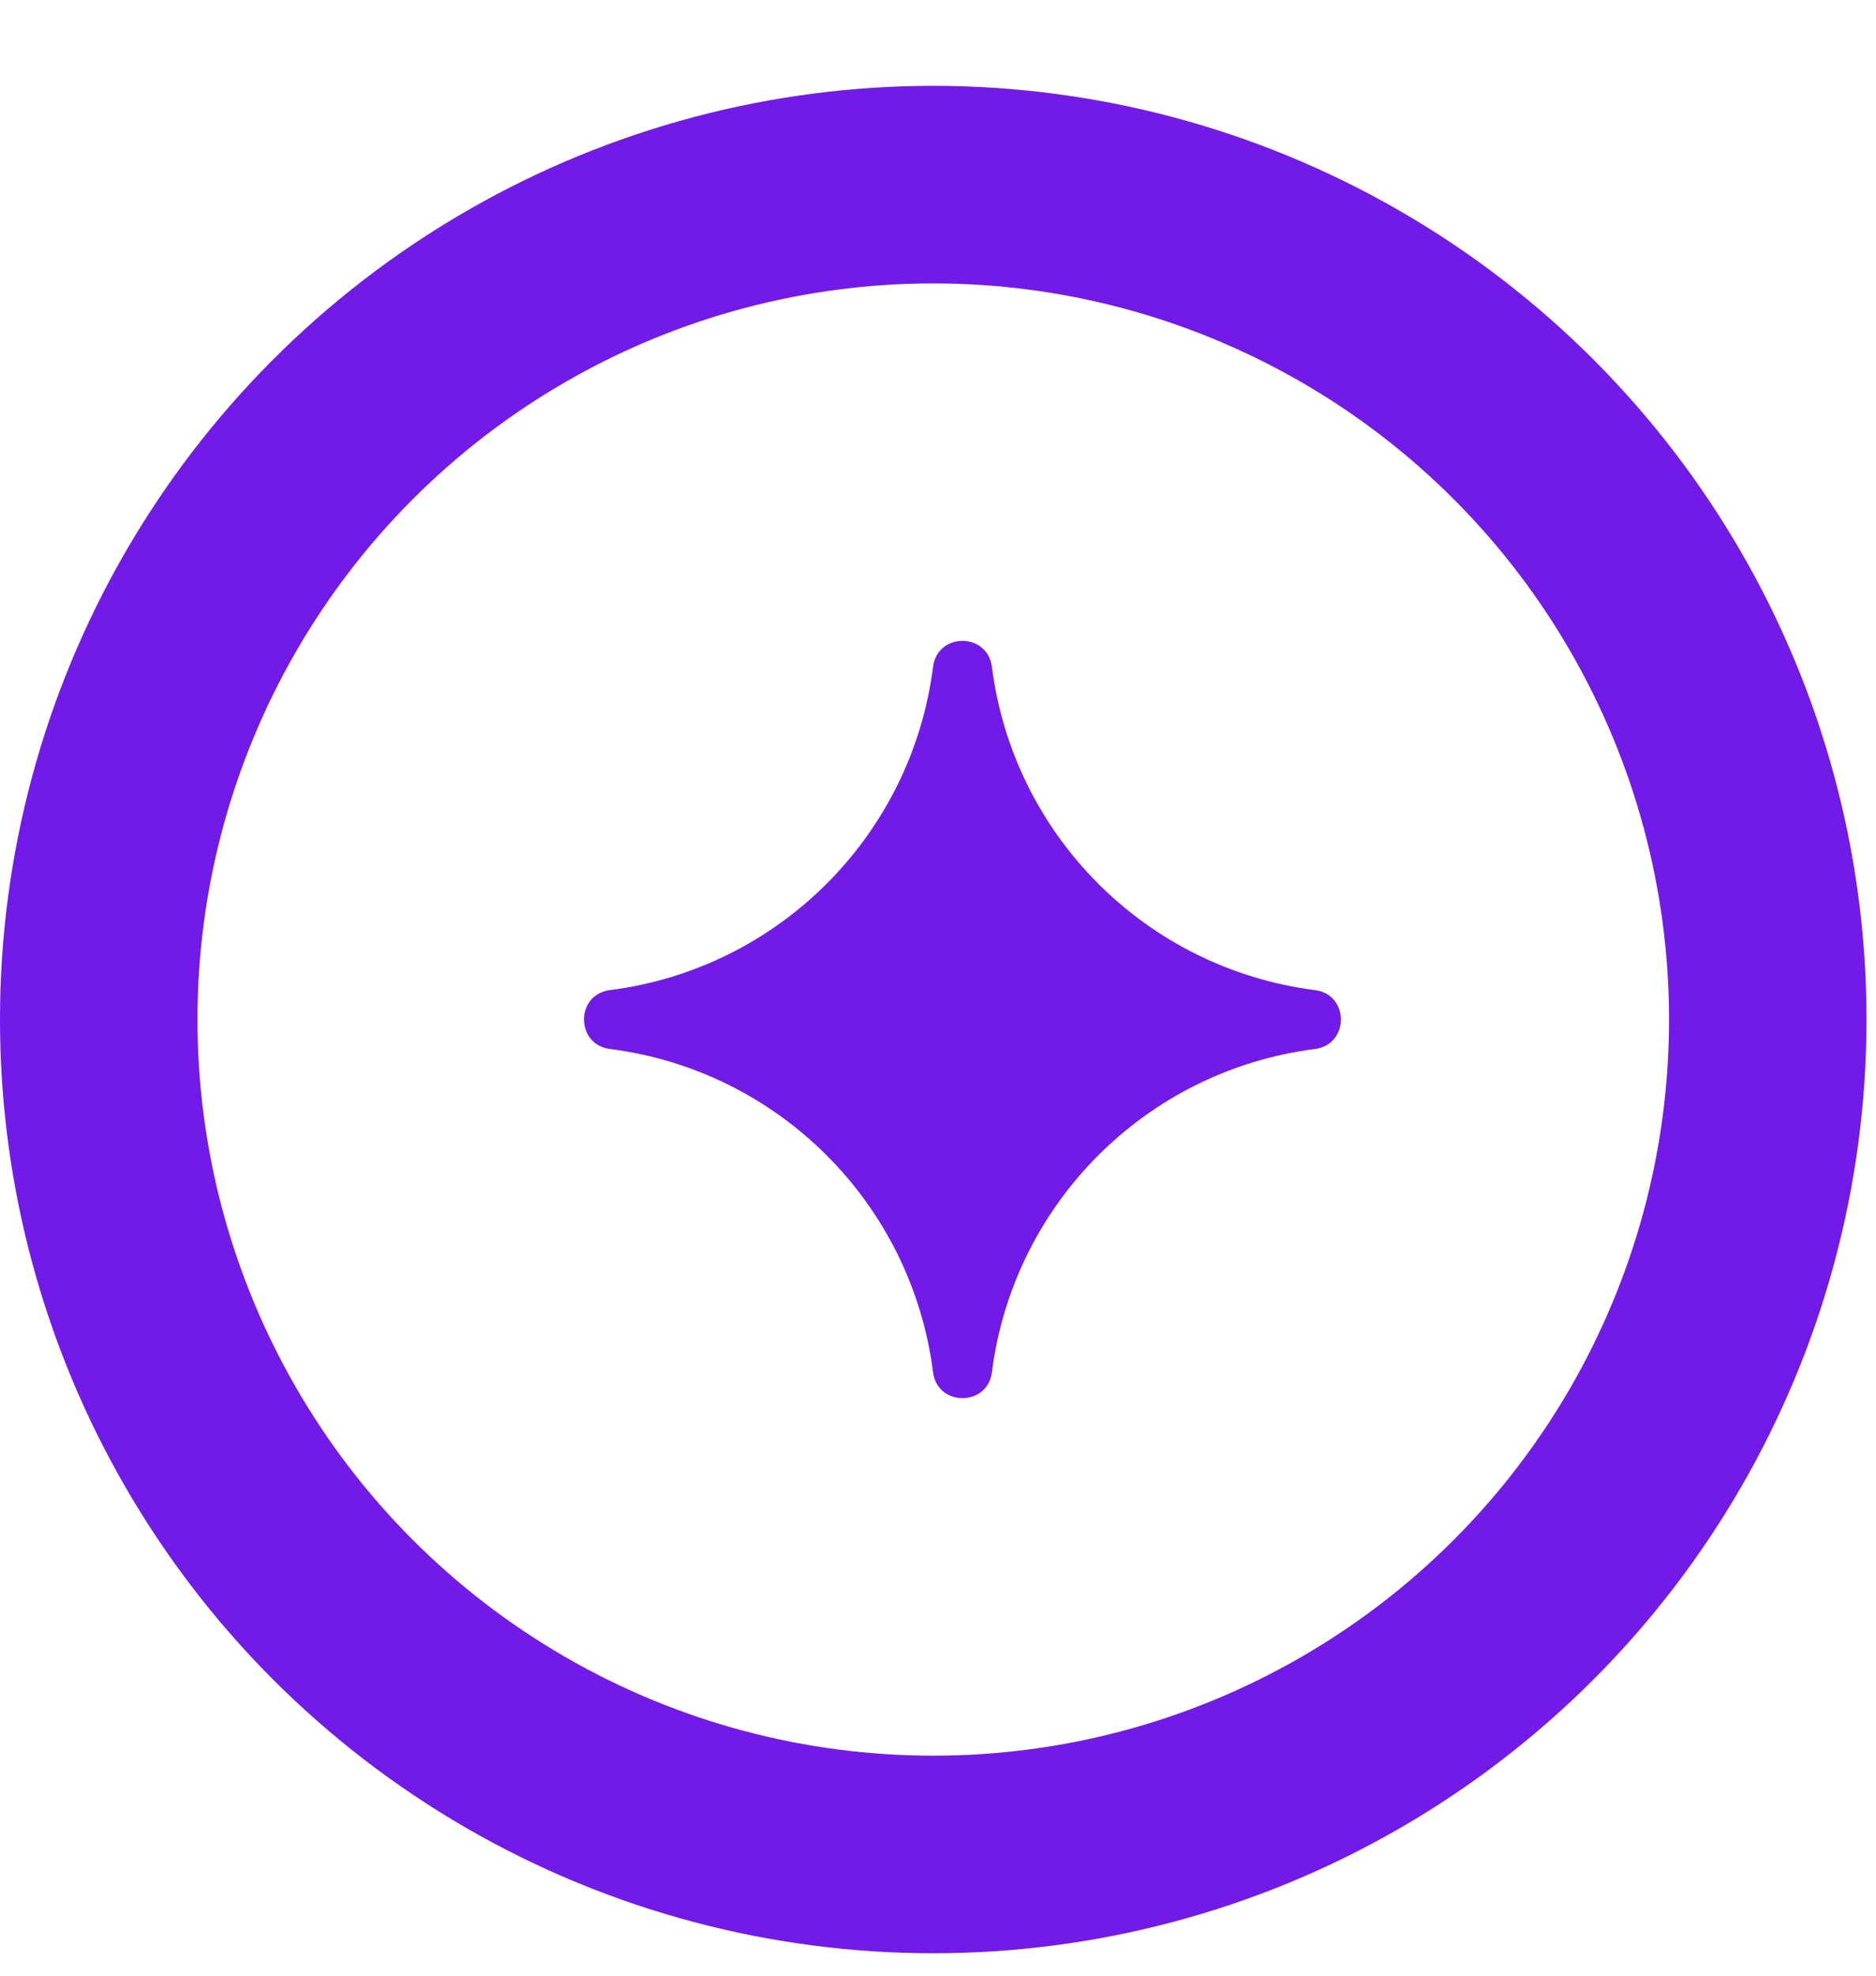
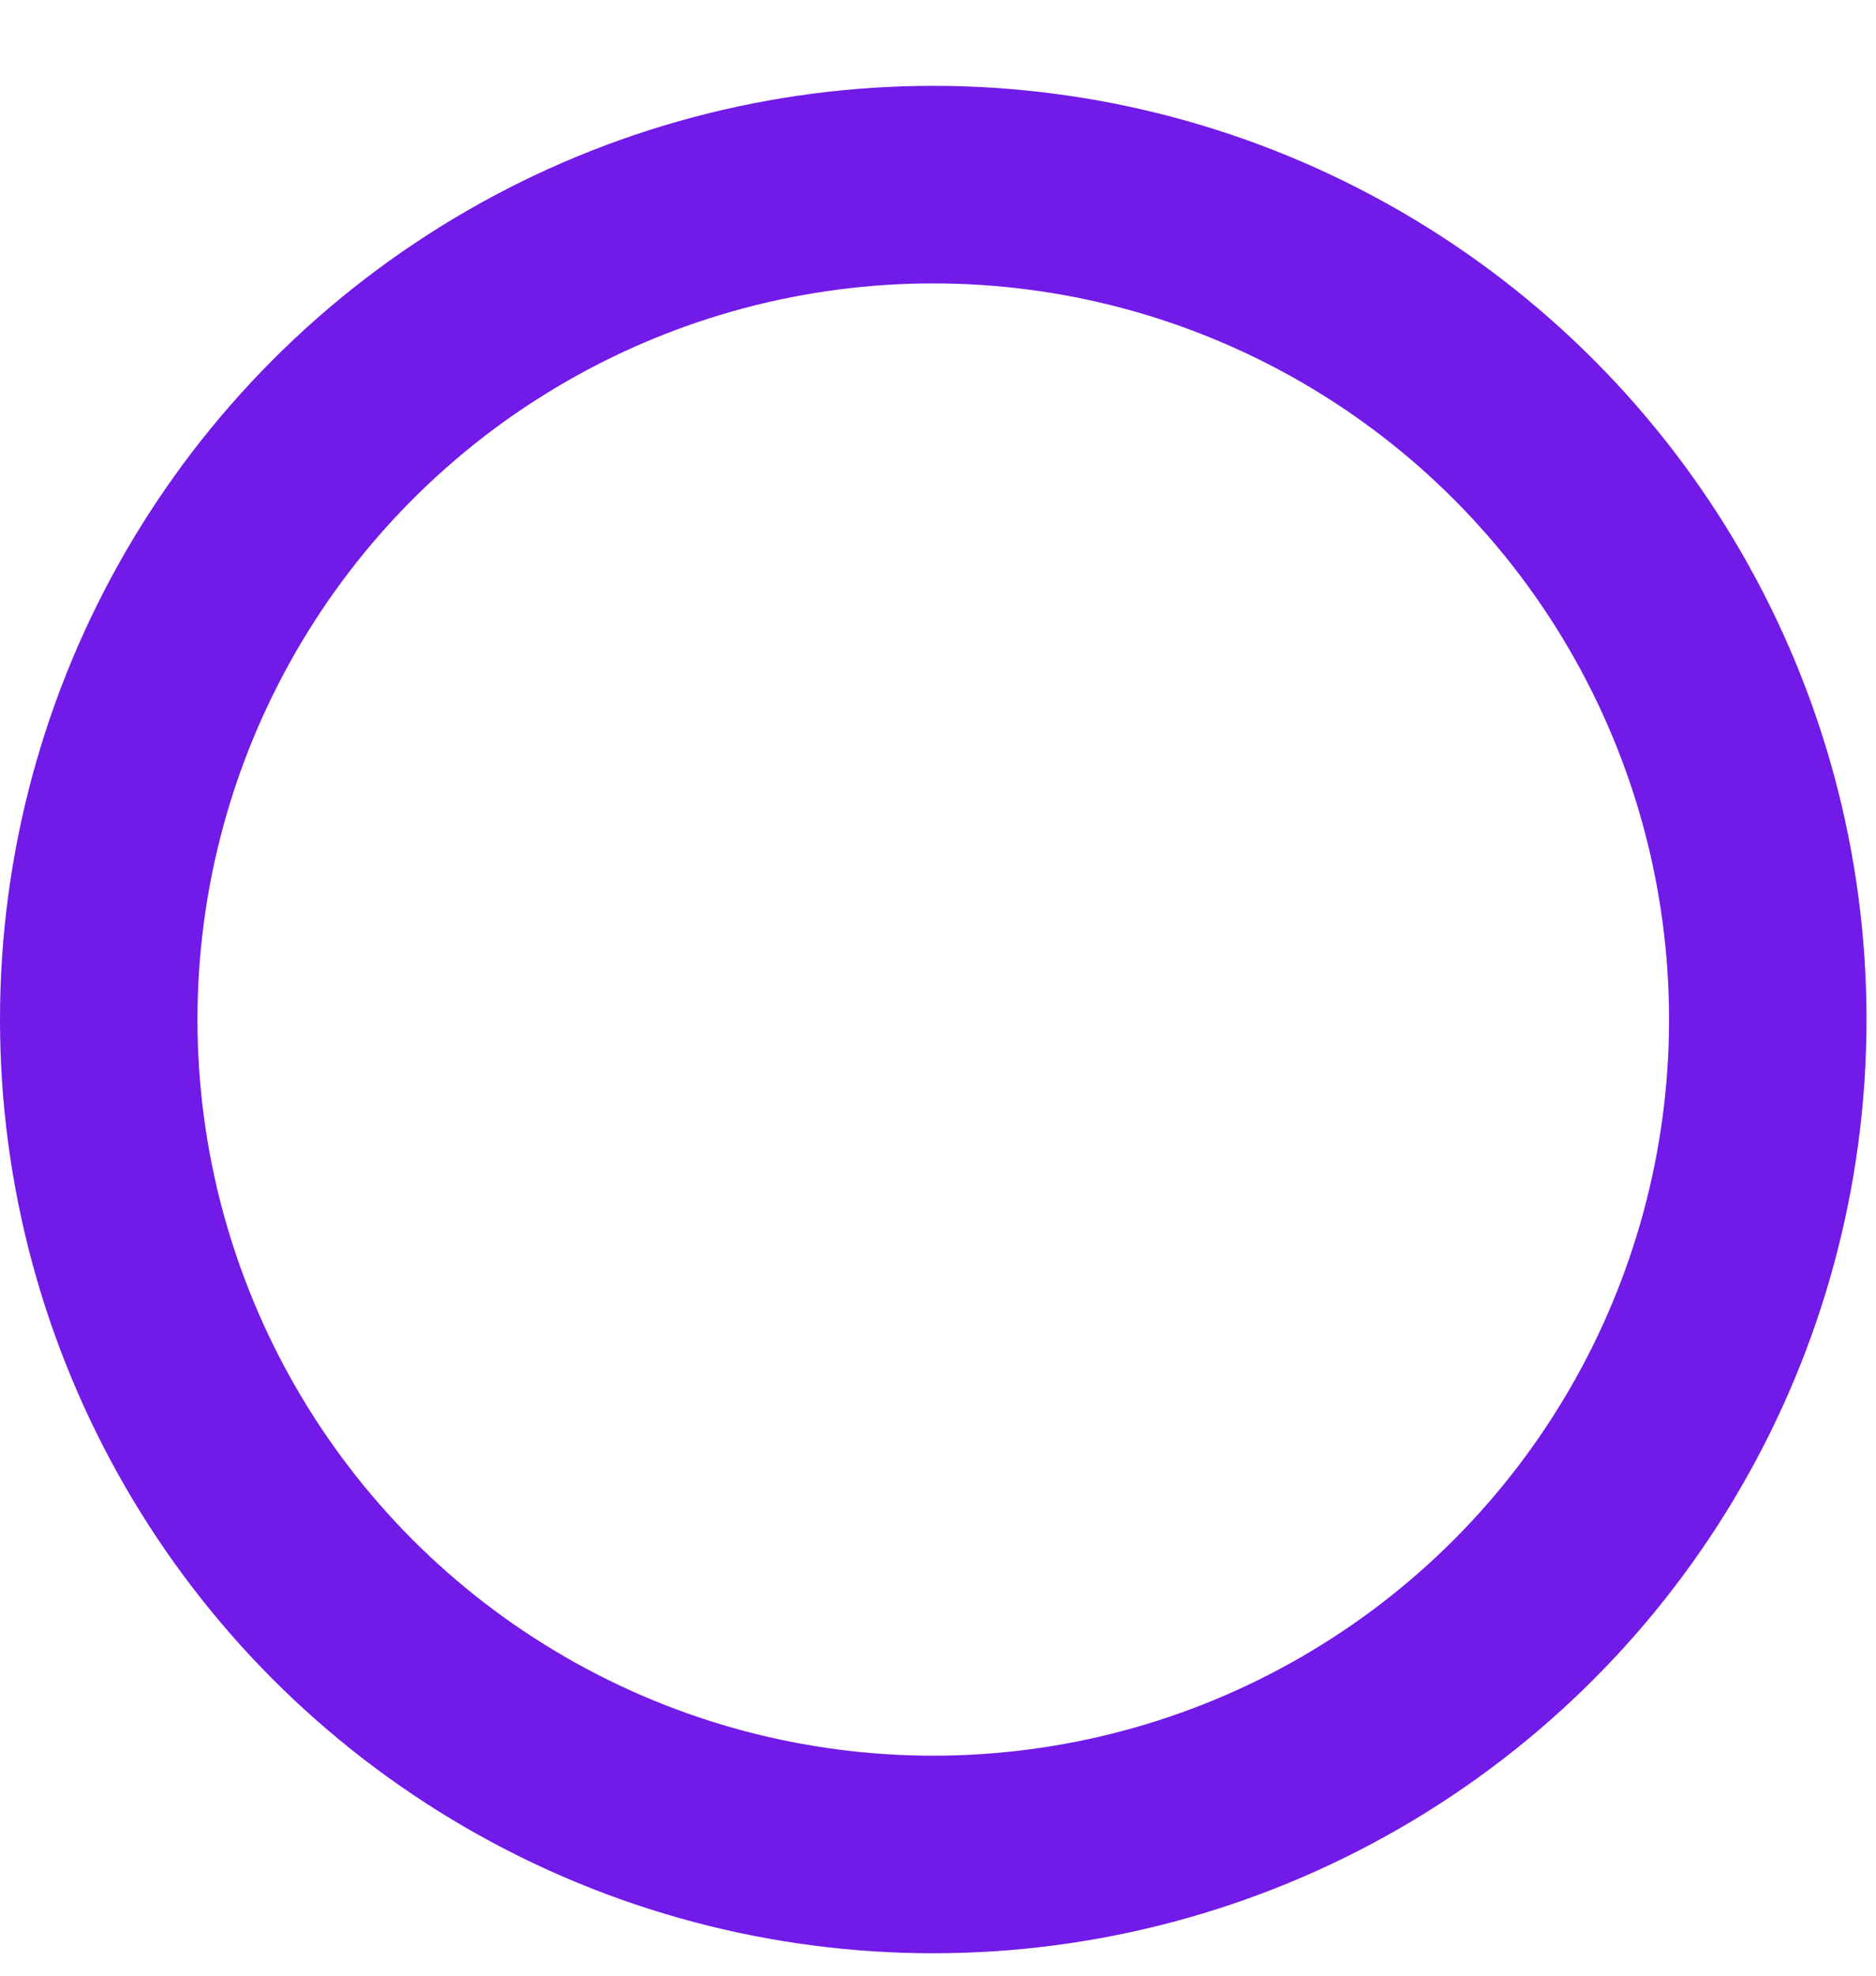
<svg xmlns="http://www.w3.org/2000/svg" width="19" height="20" viewBox="0 0 19 20" fill="none">
  <circle cx="9.452" cy="10.321" r="8.452" stroke="#721AE7" stroke-width="2" />
-   <path d="M9.45 6.751C9.494 6.4 10.001 6.4 10.046 6.751C10.264 8.459 11.609 9.805 13.318 10.023C13.668 10.067 13.668 10.574 13.318 10.619C11.609 10.837 10.264 12.182 10.046 13.891C10.001 14.241 9.494 14.241 9.45 13.891C9.232 12.182 7.886 10.837 6.178 10.619C5.827 10.574 5.827 10.067 6.178 10.023C7.886 9.805 9.232 8.459 9.45 6.751Z" fill="#721AE7" />
</svg>